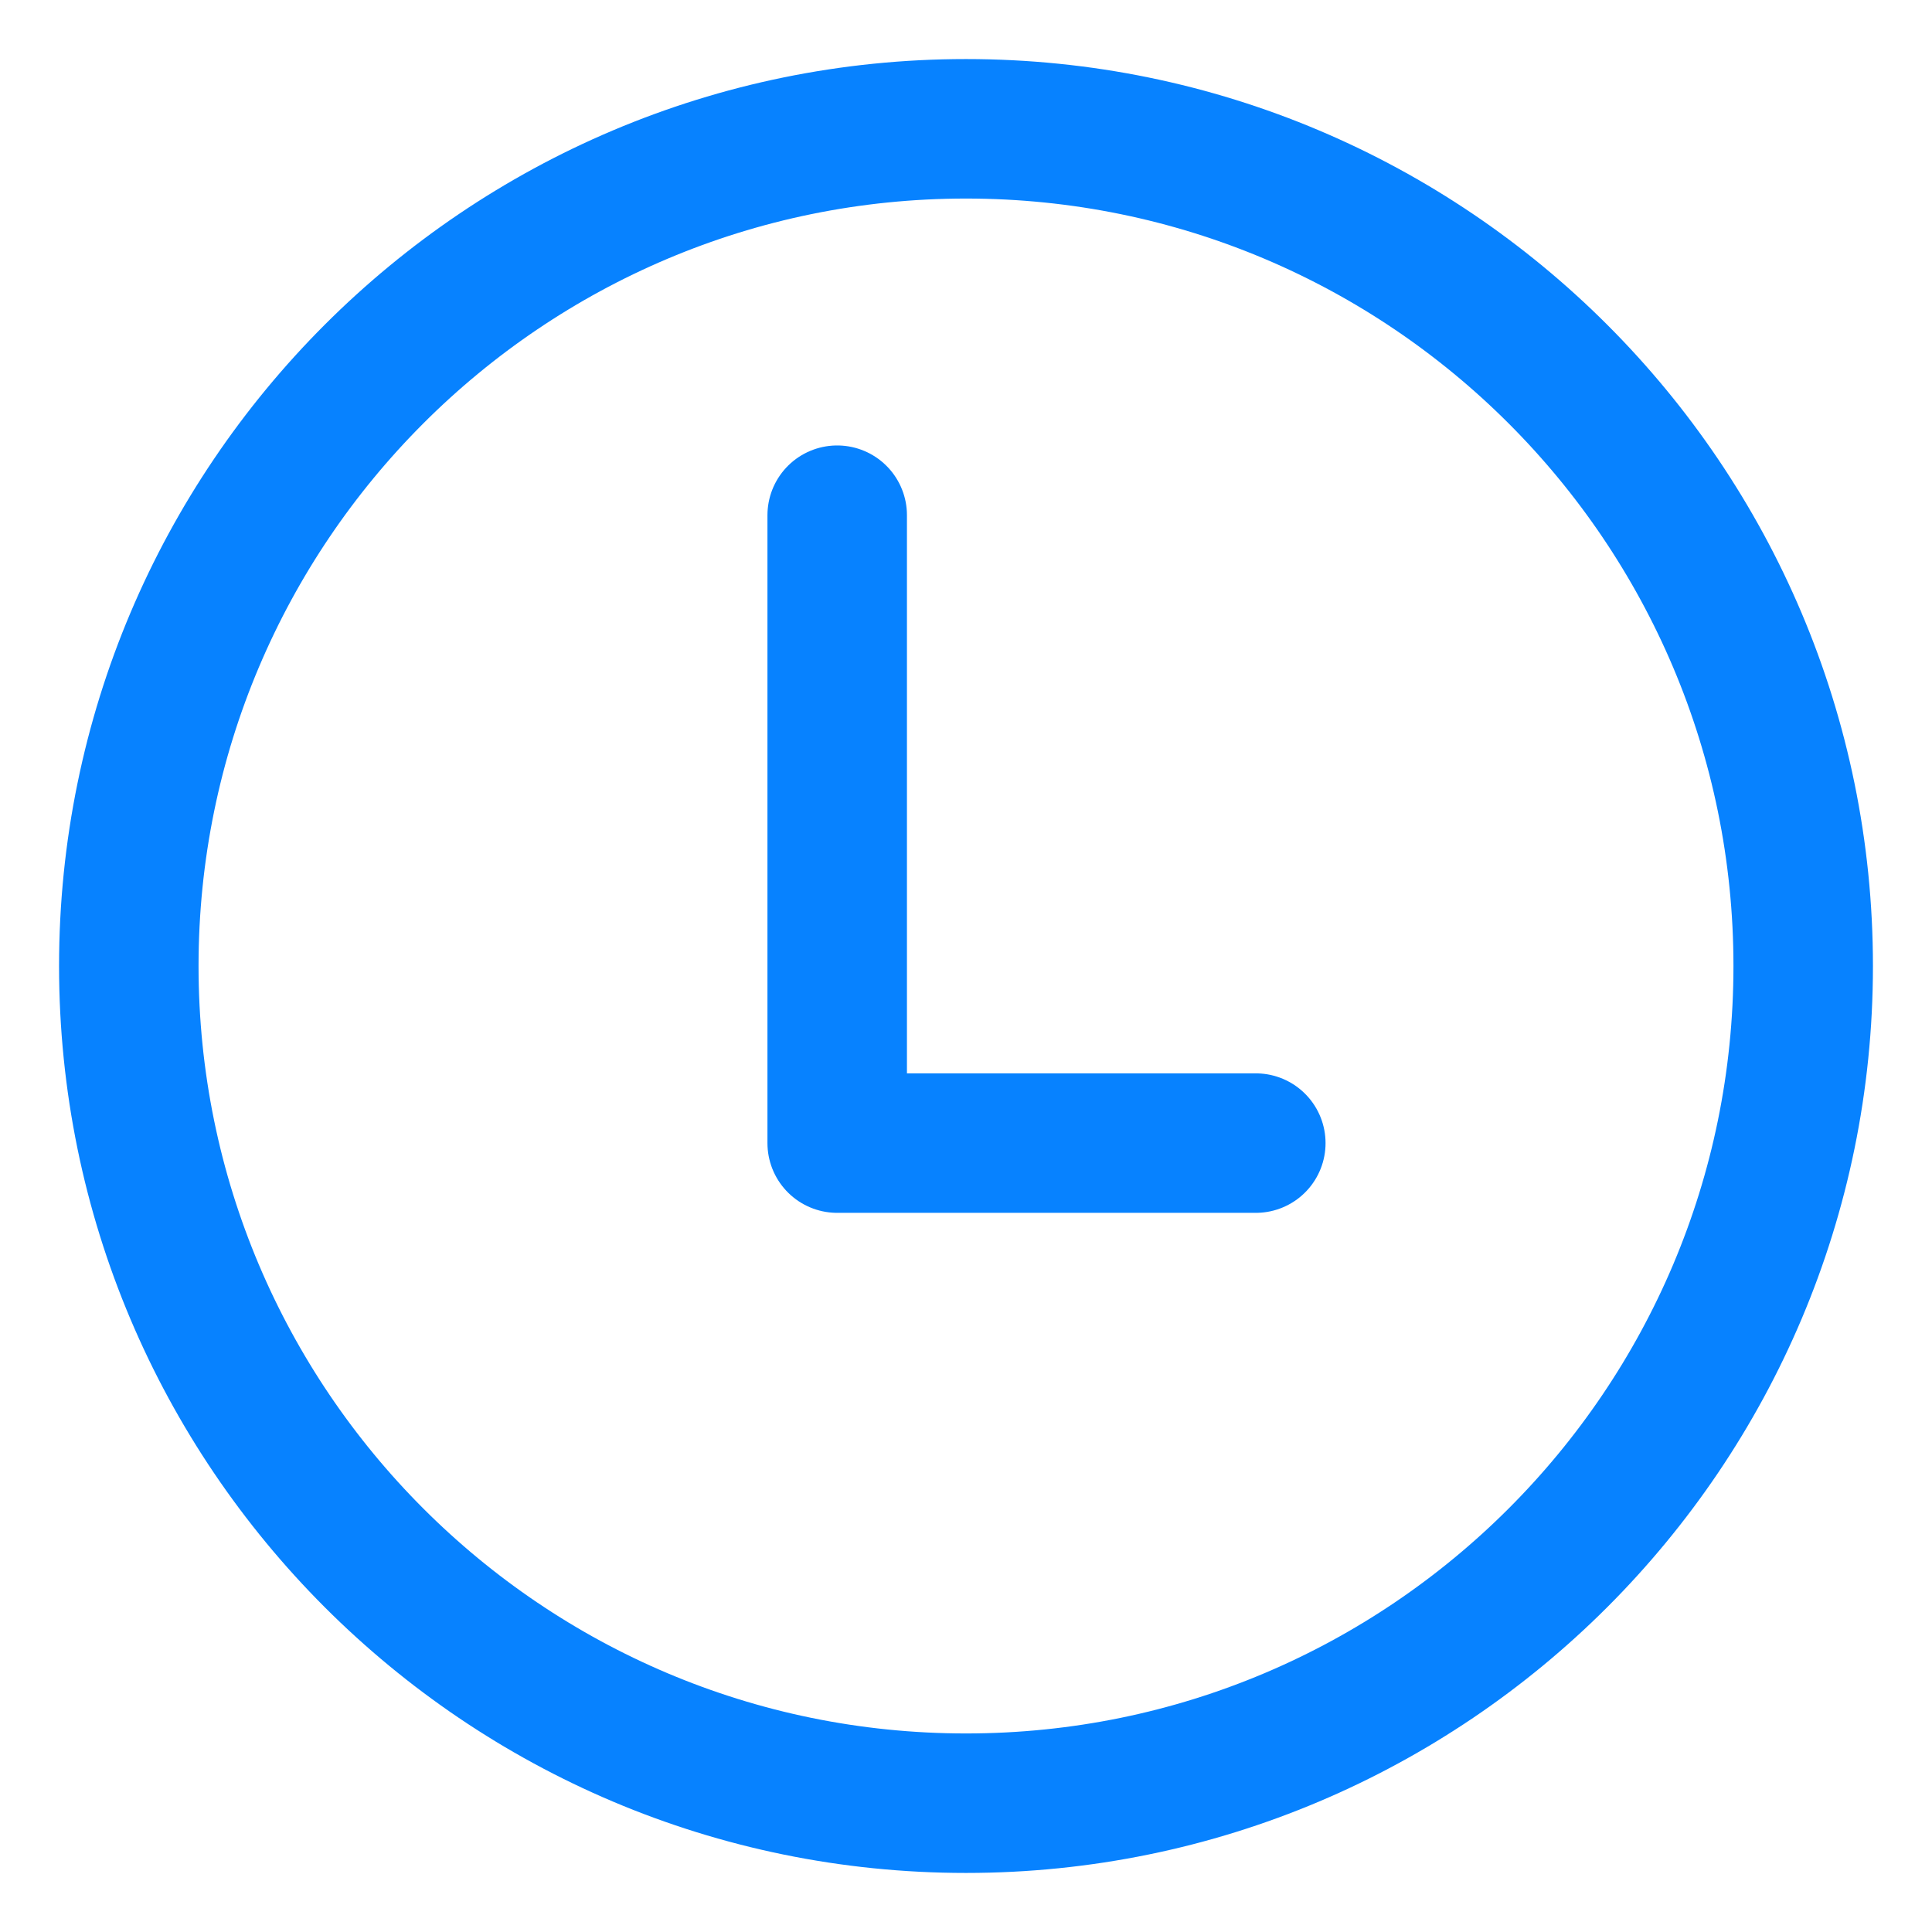
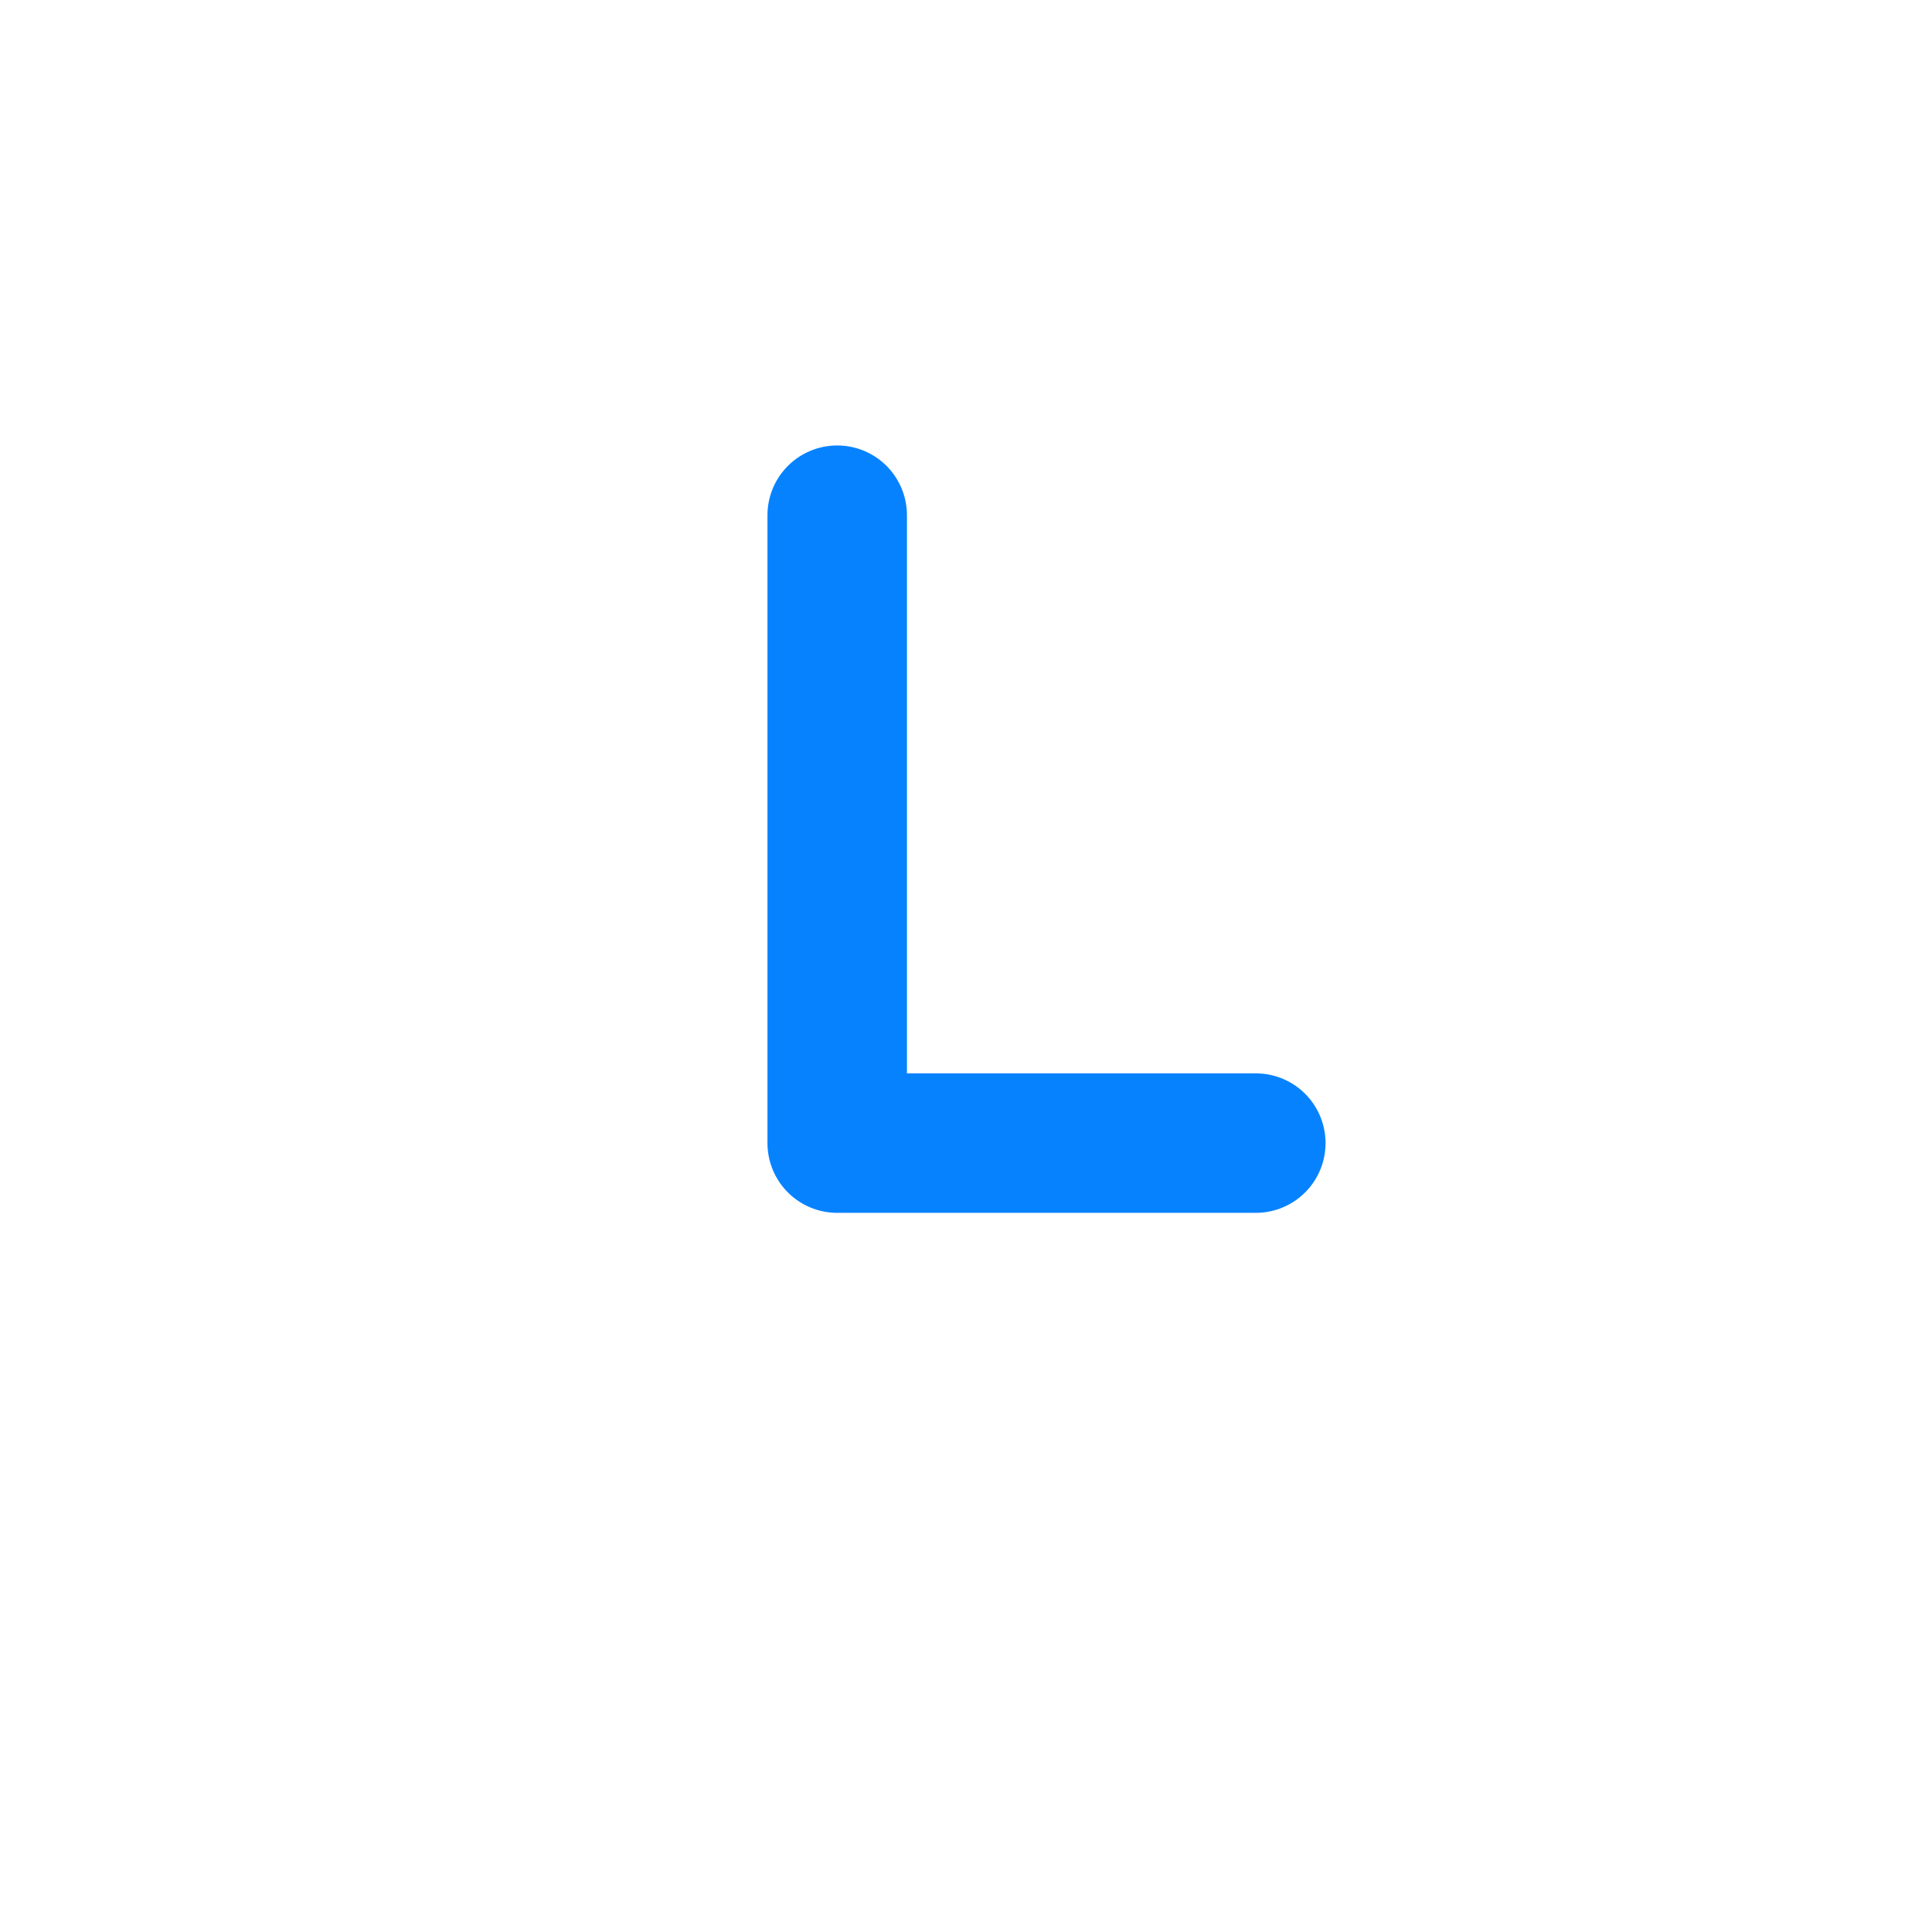
<svg xmlns="http://www.w3.org/2000/svg" width="15" height="15" viewBox="0 0 15 15" fill="none">
-   <path d="M7.5 1C3.911 1 1 3.911 1 7.5C1 11.088 3.911 14 7.5 14C11.088 14 14 11.088 14 7.5C14 3.911 11.088 1 7.5 1Z" stroke="#0782FF" stroke-width="1.083" stroke-miterlimit="10" />
  <path d="M6.5 4V8.875H9.75" stroke="#0782FF" stroke-width="1.083" stroke-linecap="round" stroke-linejoin="round" />
</svg>